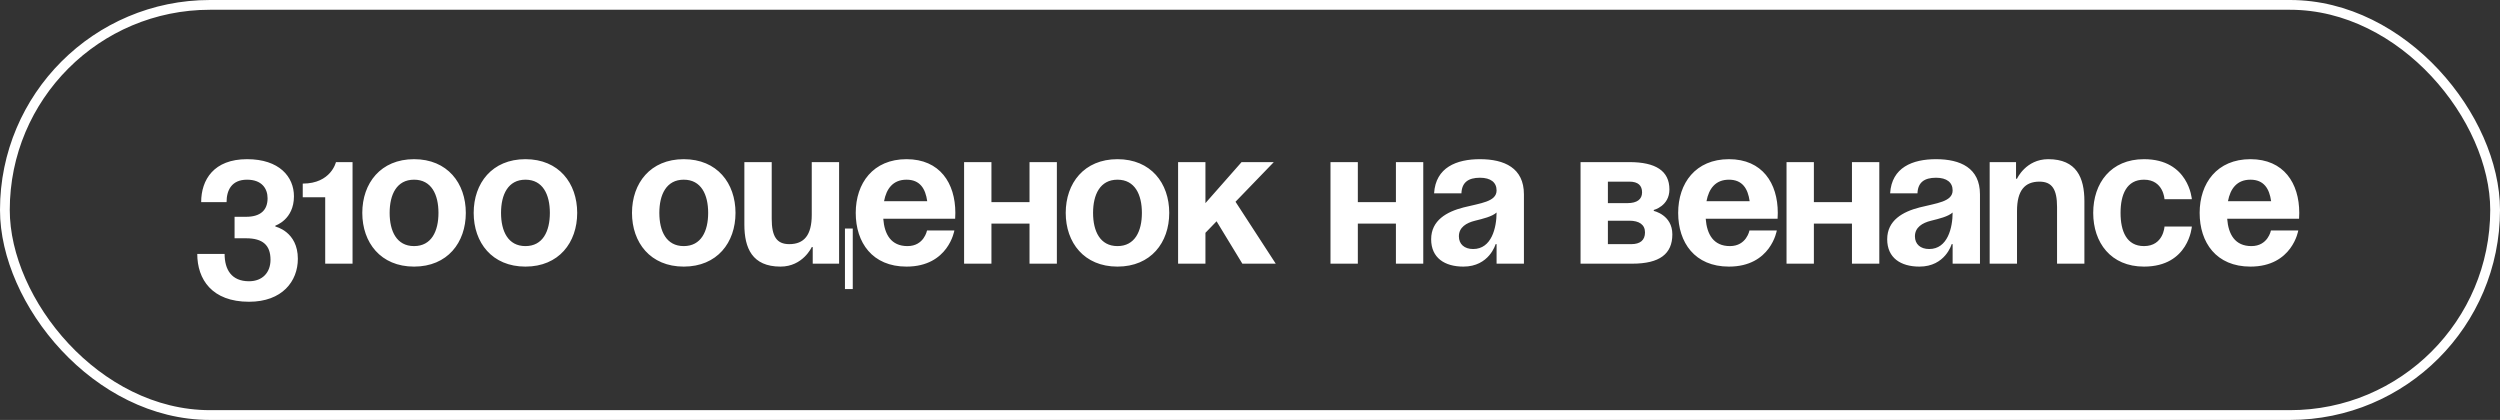
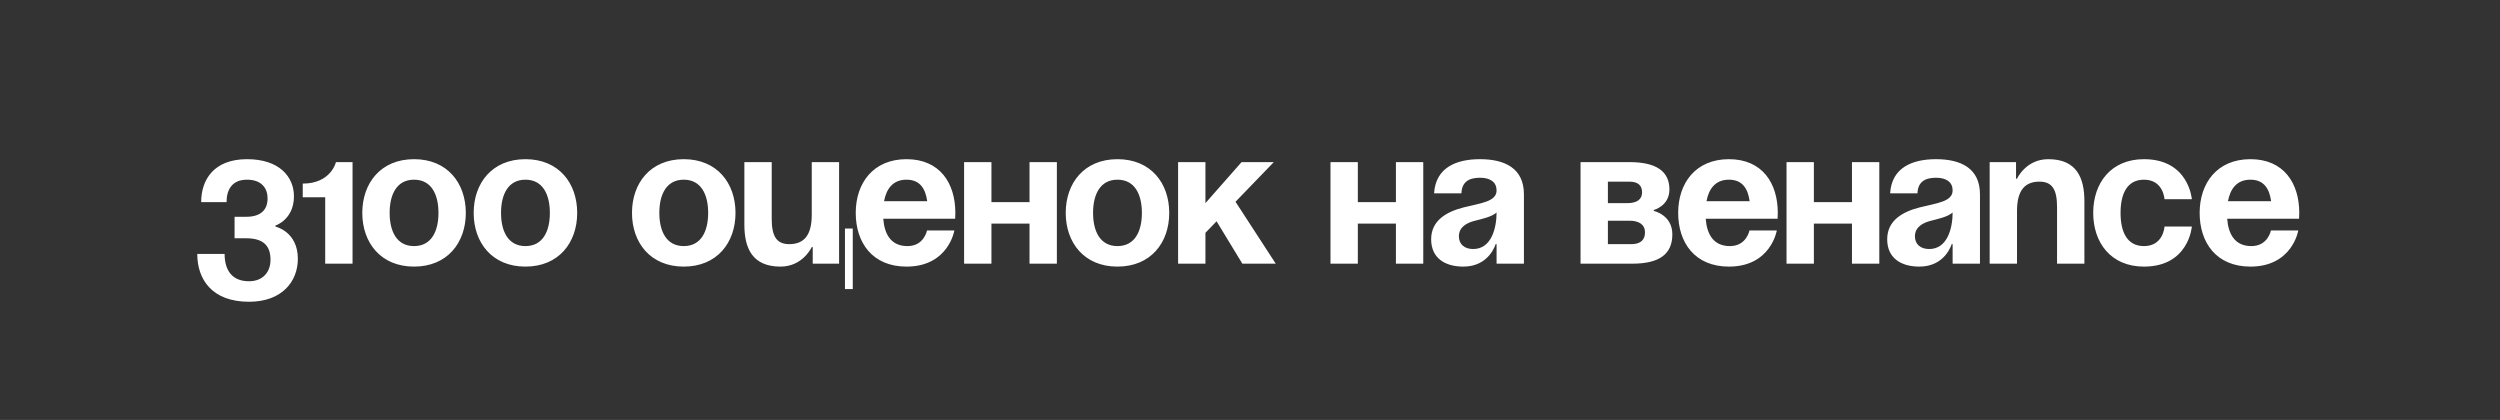
<svg xmlns="http://www.w3.org/2000/svg" width="256" height="43" viewBox="0 0 256 43" fill="none">
  <rect x="0" y="0" width="256" height="43" fill="#333333" stroke="none" />
  <path d="M20.2 26H23C23 27.6 23.7 28.8 25.5 28.8C26.88 28.8 27.7 27.9 27.7 26.6C27.7 25.1 26.9 24.4 25.2 24.4H24.02V22.2H25.2C26.7 22.2 27.4 21.5 27.4 20.3C27.4 19.3 26.8 18.4 25.3 18.4C23.7 18.4 23.2 19.5 23.2 20.7H20.6C20.6 18.4 21.9 16.3 25.3 16.3C28.6 16.3 30.1 18.1 30.1 20.1C30.1 22.5 28.2 23.1 28.2 23.1V23.2C28.2 23.2 30.5 23.7 30.5 26.5C30.5 28.8 28.9 30.9 25.5 30.9C21.7 30.9 20.2 28.6 20.2 26ZM36.101 16.6V27H33.301V20.2H31.001V18.8C33.901 18.8 34.401 16.6 34.401 16.6H36.101ZM39.899 21.8C39.899 23.68 40.619 25.2 42.399 25.2C44.179 25.2 44.899 23.68 44.899 21.8C44.899 19.92 44.179 18.4 42.399 18.4C40.619 18.4 39.899 19.92 39.899 21.8ZM37.099 21.8C37.099 18.76 38.979 16.3 42.399 16.3C45.819 16.3 47.699 18.76 47.699 21.8C47.699 24.84 45.819 27.3 42.399 27.3C38.979 27.3 37.099 24.84 37.099 21.8ZM51.306 21.8C51.306 23.68 52.026 25.2 53.806 25.2C55.586 25.2 56.306 23.68 56.306 21.8C56.306 19.92 55.586 18.4 53.806 18.4C52.026 18.4 51.306 19.92 51.306 21.8ZM48.505 21.8C48.505 18.76 50.386 16.3 53.806 16.3C57.225 16.3 59.105 18.76 59.105 21.8C59.105 24.84 57.225 27.3 53.806 27.3C50.386 27.3 48.505 24.84 48.505 21.8ZM67.516 21.8C67.516 23.68 68.236 25.2 70.016 25.2C71.796 25.2 72.516 23.68 72.516 21.8C72.516 19.92 71.796 18.4 70.016 18.4C68.236 18.4 67.516 19.92 67.516 21.8ZM64.716 21.8C64.716 18.76 66.596 16.3 70.016 16.3C73.436 16.3 75.316 18.76 75.316 21.8C75.316 24.84 73.436 27.3 70.016 27.3C66.596 27.3 64.716 24.84 64.716 21.8ZM87.323 23.4V29.6H86.523V23.4H87.323ZM85.923 16.6V27H83.223V25.3H83.123C83.123 25.3 82.223 27.3 79.923 27.3C77.023 27.3 76.223 25.4 76.223 23V16.6H79.023V22.4C79.023 24.2 79.523 25 80.823 25C82.323 25 83.123 24.1 83.123 22V16.6H85.923ZM87.627 21.8C87.627 18.76 89.407 16.3 92.827 16.3C96.247 16.3 97.827 18.76 97.827 21.8C97.827 22.04 97.807 22.4 97.807 22.4H90.447C90.567 24 91.247 25.2 92.927 25.2C94.627 25.2 94.927 23.6 94.927 23.6H97.727C97.727 23.6 97.127 27.3 92.827 27.3C89.327 27.3 87.627 24.84 87.627 21.8ZM92.827 18.4C91.447 18.4 90.767 19.32 90.527 20.6H94.947C94.767 19.32 94.207 18.4 92.827 18.4ZM105.423 27V22.9H101.523V27H98.723V16.6H101.523V20.7H105.423V16.6H108.223V27H105.423ZM111.93 21.8C111.93 23.68 112.65 25.2 114.43 25.2C116.21 25.2 116.93 23.68 116.93 21.8C116.93 19.92 116.21 18.4 114.43 18.4C112.65 18.4 111.93 19.92 111.93 21.8ZM109.13 21.8C109.13 18.76 111.01 16.3 114.43 16.3C117.85 16.3 119.73 18.76 119.73 21.8C119.73 24.84 117.85 27.3 114.43 27.3C111.01 27.3 109.13 24.84 109.13 21.8ZM120.637 27V16.6H123.437V20.8L127.137 16.6H130.437L126.517 20.66L130.637 27H127.217L124.577 22.66L123.437 23.84V27H120.637ZM142.942 27V22.9H139.042V27H136.242V16.6H139.042V20.7H142.942V16.6H145.742V27H142.942ZM149.65 19.8H146.85C147.01 17.14 149.15 16.3 151.55 16.3C154.05 16.3 156.05 17.2 156.05 19.9V27H153.25V25H153.15C153.15 25 152.51 27.3 149.85 27.3C147.95 27.3 146.55 26.42 146.55 24.5C146.55 22.56 148.15 21.68 149.87 21.24C151.61 20.8 153.25 20.66 153.25 19.5C153.25 18.68 152.65 18.2 151.55 18.2C150.35 18.2 149.69 18.68 149.65 19.8ZM153.25 21.76C152.79 22.18 151.85 22.4 151.05 22.6C150.15 22.82 149.39 23.28 149.39 24.2C149.39 25 149.95 25.5 150.85 25.5C152.75 25.5 153.25 23.3 153.25 21.76ZM161.848 27V16.6H166.848C169.548 16.6 170.948 17.5 170.948 19.4C170.948 21.1 169.348 21.5 169.348 21.5V21.6C169.348 21.6 171.248 22 171.248 24C171.248 26 169.948 27 167.148 27H161.848ZM166.848 22.6H164.648V25H167.048C167.948 25 168.448 24.6 168.448 23.8C168.448 23 167.848 22.6 166.848 22.6ZM164.648 20.8H166.648C167.648 20.8 168.148 20.4 168.148 19.7C168.148 19 167.748 18.6 166.848 18.6H164.648V20.8ZM171.845 21.8C171.845 18.76 173.625 16.3 177.045 16.3C180.465 16.3 182.045 18.76 182.045 21.8C182.045 22.04 182.025 22.4 182.025 22.4H174.665C174.785 24 175.465 25.2 177.145 25.2C178.845 25.2 179.145 23.6 179.145 23.6H181.945C181.945 23.6 181.345 27.3 177.045 27.3C173.545 27.3 171.845 24.84 171.845 21.8ZM177.045 18.4C175.665 18.4 174.985 19.32 174.745 20.6H179.165C178.985 19.32 178.425 18.4 177.045 18.4ZM189.641 27V22.9H185.741V27H182.941V16.6H185.741V20.7H189.641V16.6H192.441V27H189.641ZM196.349 19.8H193.549C193.709 17.14 195.849 16.3 198.249 16.3C200.749 16.3 202.749 17.2 202.749 19.9V27H199.949V25H199.849C199.849 25 199.209 27.3 196.549 27.3C194.649 27.3 193.249 26.42 193.249 24.5C193.249 22.56 194.849 21.68 196.569 21.24C198.309 20.8 199.949 20.66 199.949 19.5C199.949 18.68 199.349 18.2 198.249 18.2C197.049 18.2 196.389 18.68 196.349 19.8ZM199.949 21.76C199.489 22.18 198.549 22.4 197.749 22.6C196.849 22.82 196.089 23.28 196.089 24.2C196.089 25 196.649 25.5 197.549 25.5C199.449 25.5 199.949 23.3 199.949 21.76ZM203.742 27V16.6H206.442V18.3H206.542C206.542 18.3 207.442 16.3 209.742 16.3C212.642 16.3 213.442 18.2 213.442 20.6V27H210.642V21.2C210.642 19.4 210.142 18.6 208.842 18.6C207.342 18.6 206.542 19.5 206.542 21.6V27H203.742ZM214.345 21.8C214.345 18.76 216.145 16.3 219.545 16.3C224.145 16.3 224.445 20.4 224.445 20.4H221.645C221.645 20.4 221.545 18.4 219.545 18.4C217.765 18.4 217.145 19.92 217.145 21.8C217.145 23.68 217.765 25.2 219.545 25.2C221.545 25.2 221.645 23.2 221.645 23.2H224.445C224.445 23.2 224.145 27.3 219.545 27.3C216.145 27.3 214.345 24.84 214.345 21.8ZM225.244 21.8C225.244 18.76 227.024 16.3 230.444 16.3C233.864 16.3 235.444 18.76 235.444 21.8C235.444 22.04 235.424 22.4 235.424 22.4H228.064C228.184 24 228.864 25.2 230.544 25.2C232.244 25.2 232.544 23.6 232.544 23.6H235.344C235.344 23.6 234.744 27.3 230.444 27.3C226.944 27.3 225.244 24.84 225.244 21.8ZM230.444 18.4C229.064 18.4 228.384 19.32 228.144 20.6H232.564C232.384 19.32 231.824 18.4 230.444 18.4Z" fill="white" />
-   <rect x="0.5" y="0.5" width="255" height="42" rx="21" stroke="white" />
</svg>